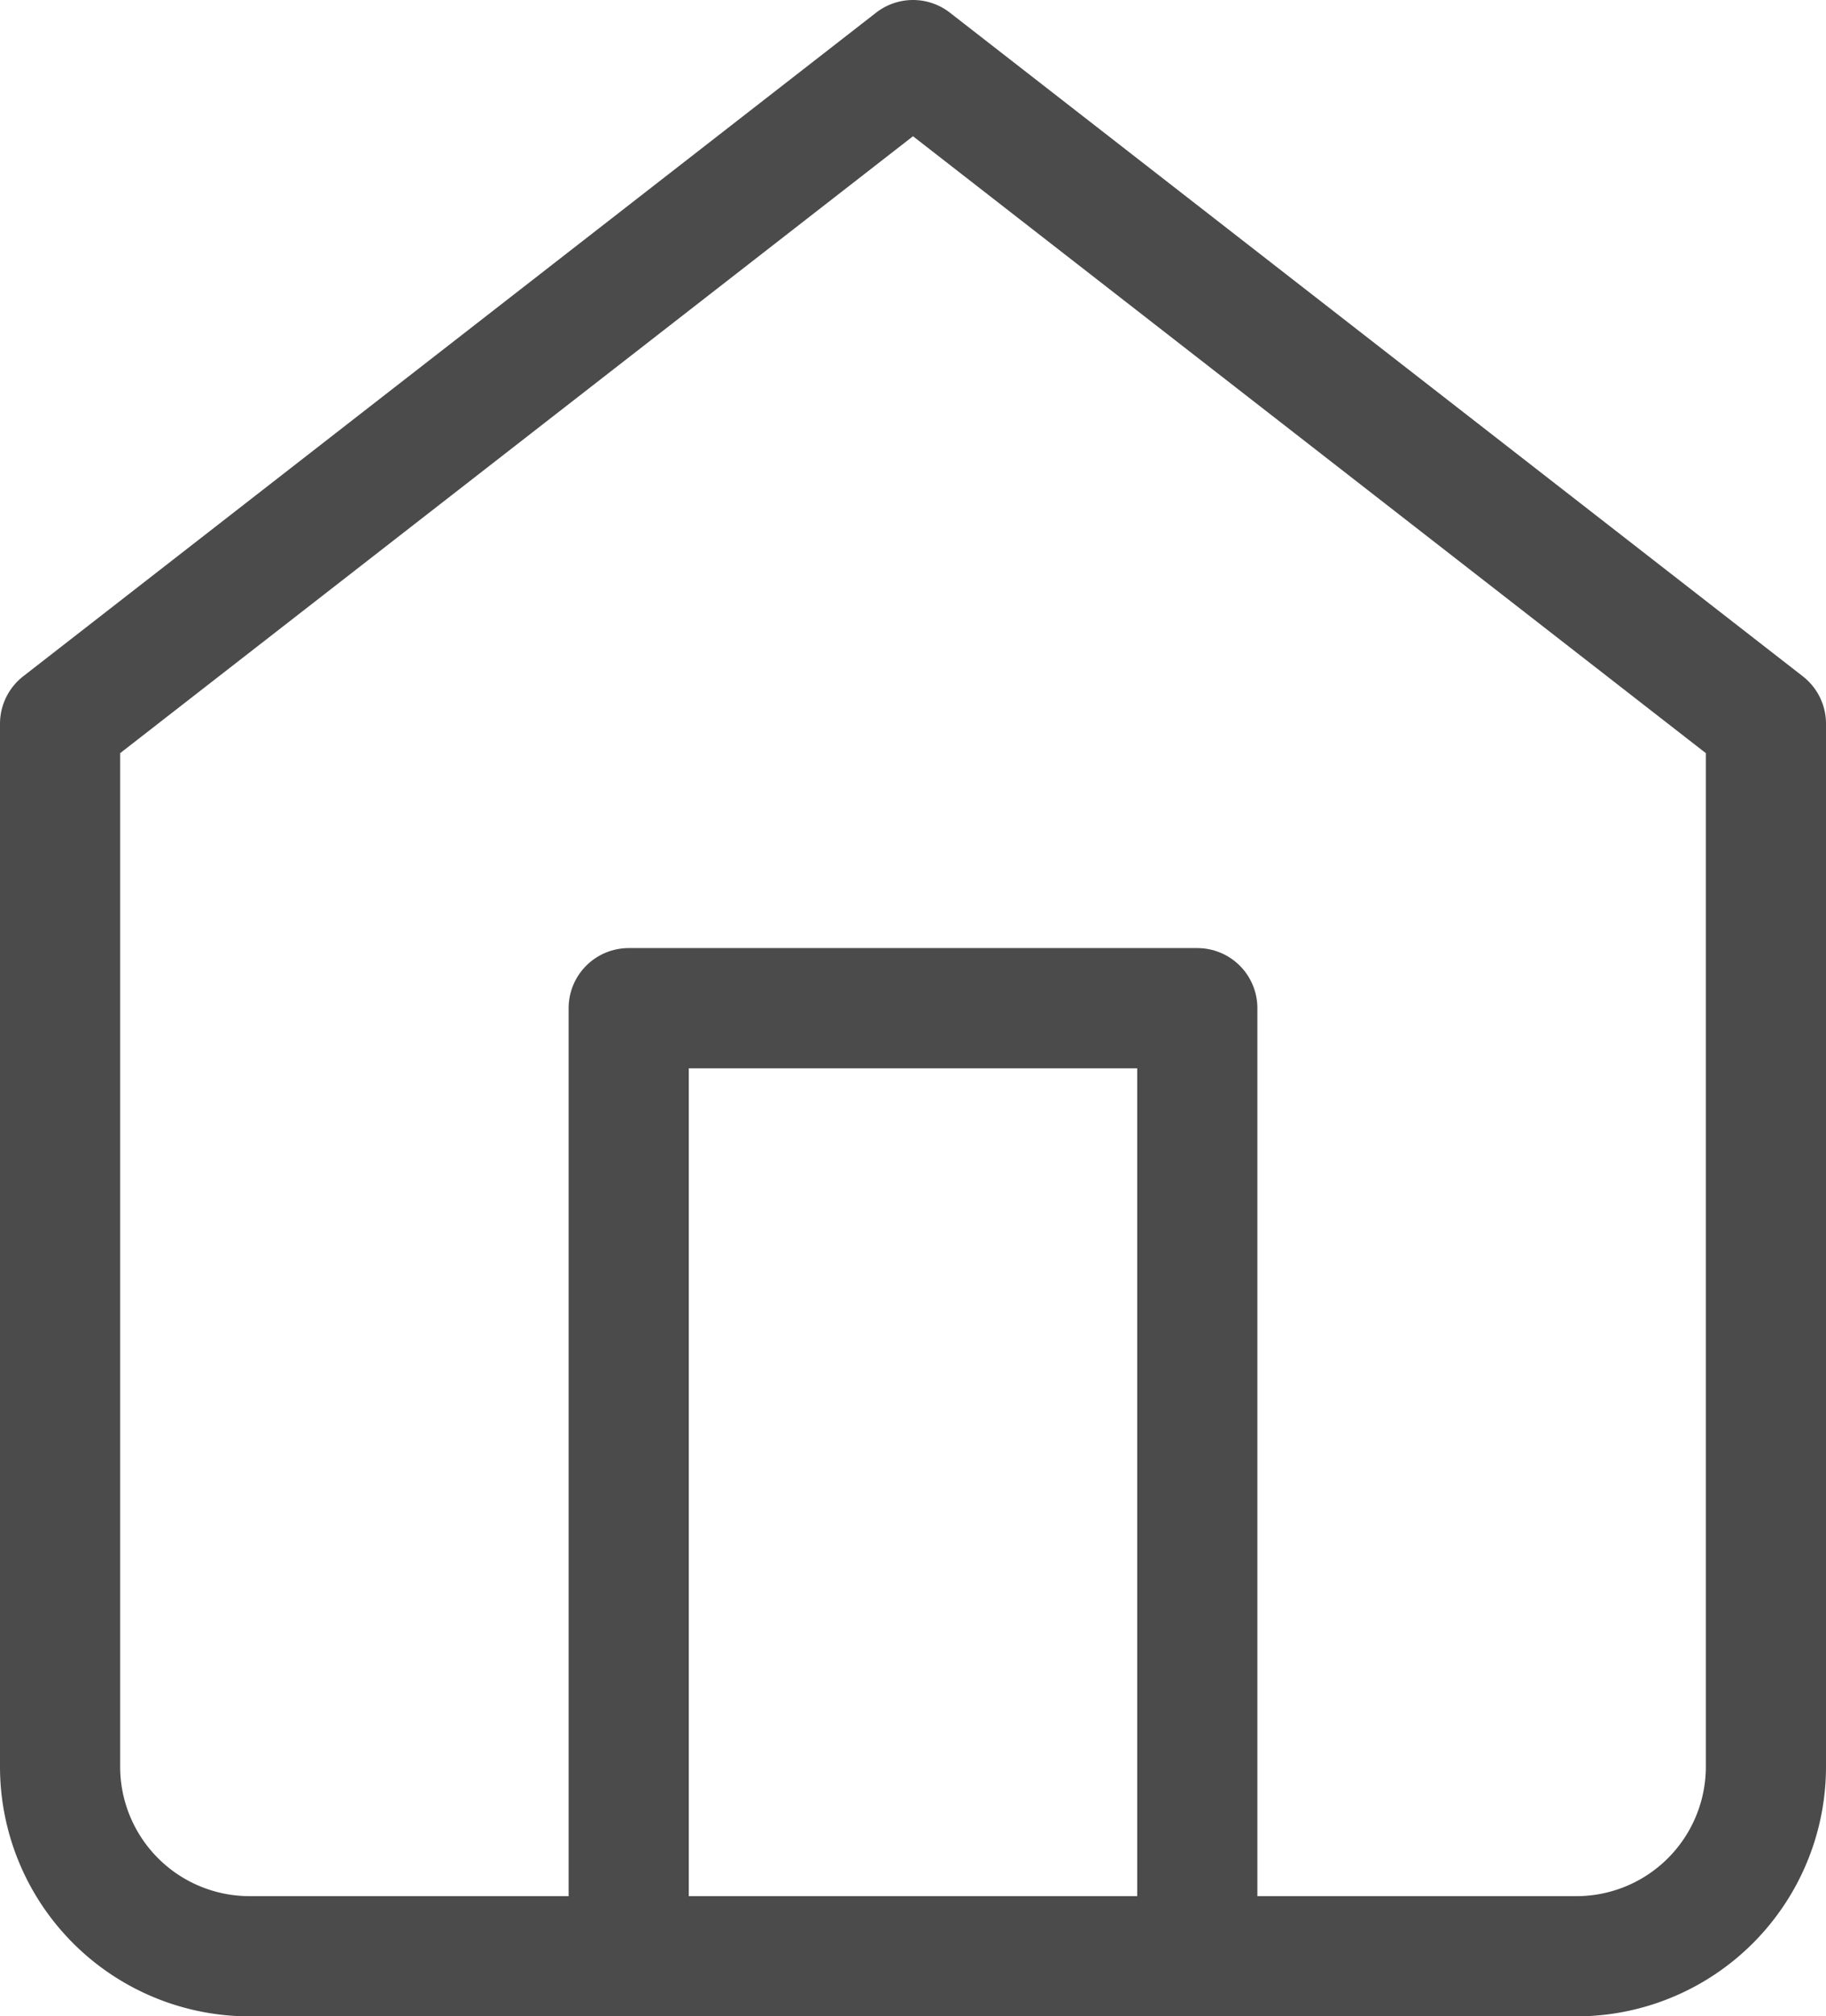
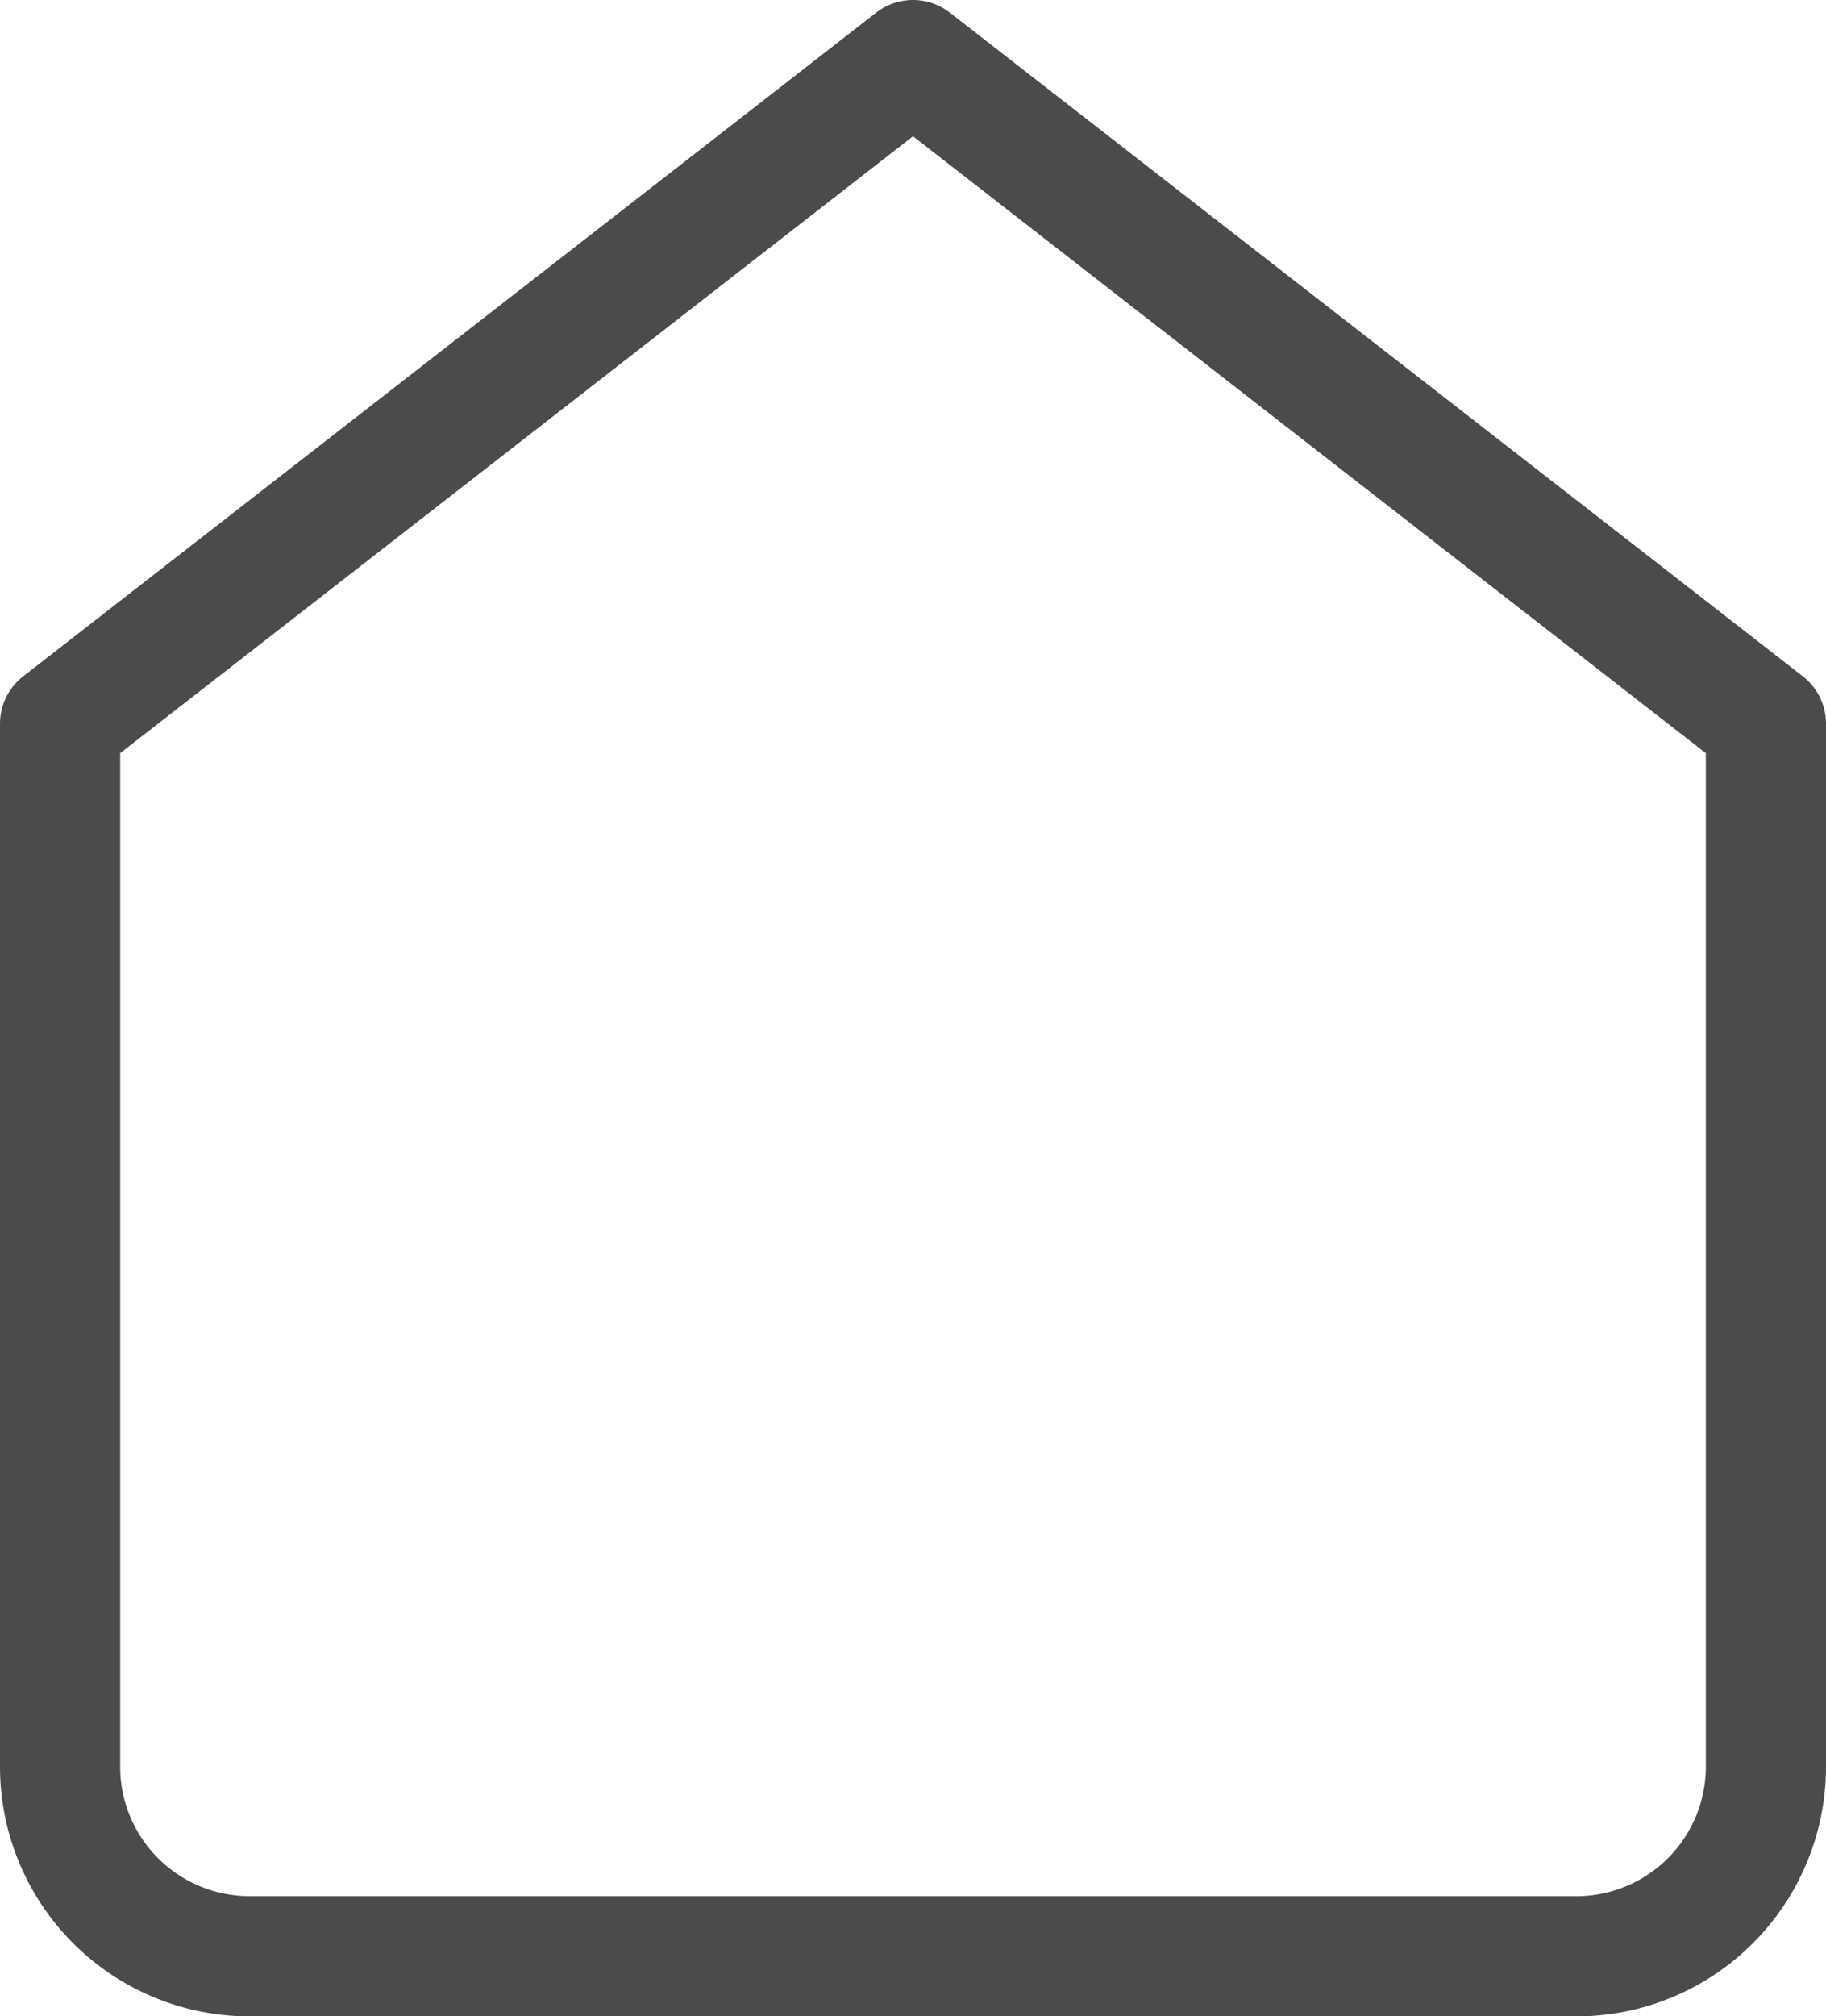
<svg xmlns="http://www.w3.org/2000/svg" width="17.476" height="19.29" viewBox="0 0 17.476 19.29">
  <g id="Icon_feather-home" data-name="Icon feather-home" transform="translate(-3.925 -2.425)">
    <path id="Path_2765" data-name="Path 2765" d="M4.5,9.349,12.663,3l8.163,6.349v9.977a1.814,1.814,0,0,1-1.814,1.814H6.314A1.814,1.814,0,0,1,4.5,19.326Z" fill="none" stroke="#4b4b4b" stroke-linecap="round" stroke-linejoin="round" stroke-width="1.15" />
-     <path id="Path_2766" data-name="Path 2766" d="M13.5,27.07V18h5.442v9.07" transform="translate(-3.558 -5.93)" fill="none" stroke="#4b4b4b" stroke-linecap="round" stroke-linejoin="round" stroke-width="1.15" />
  </g>
</svg>